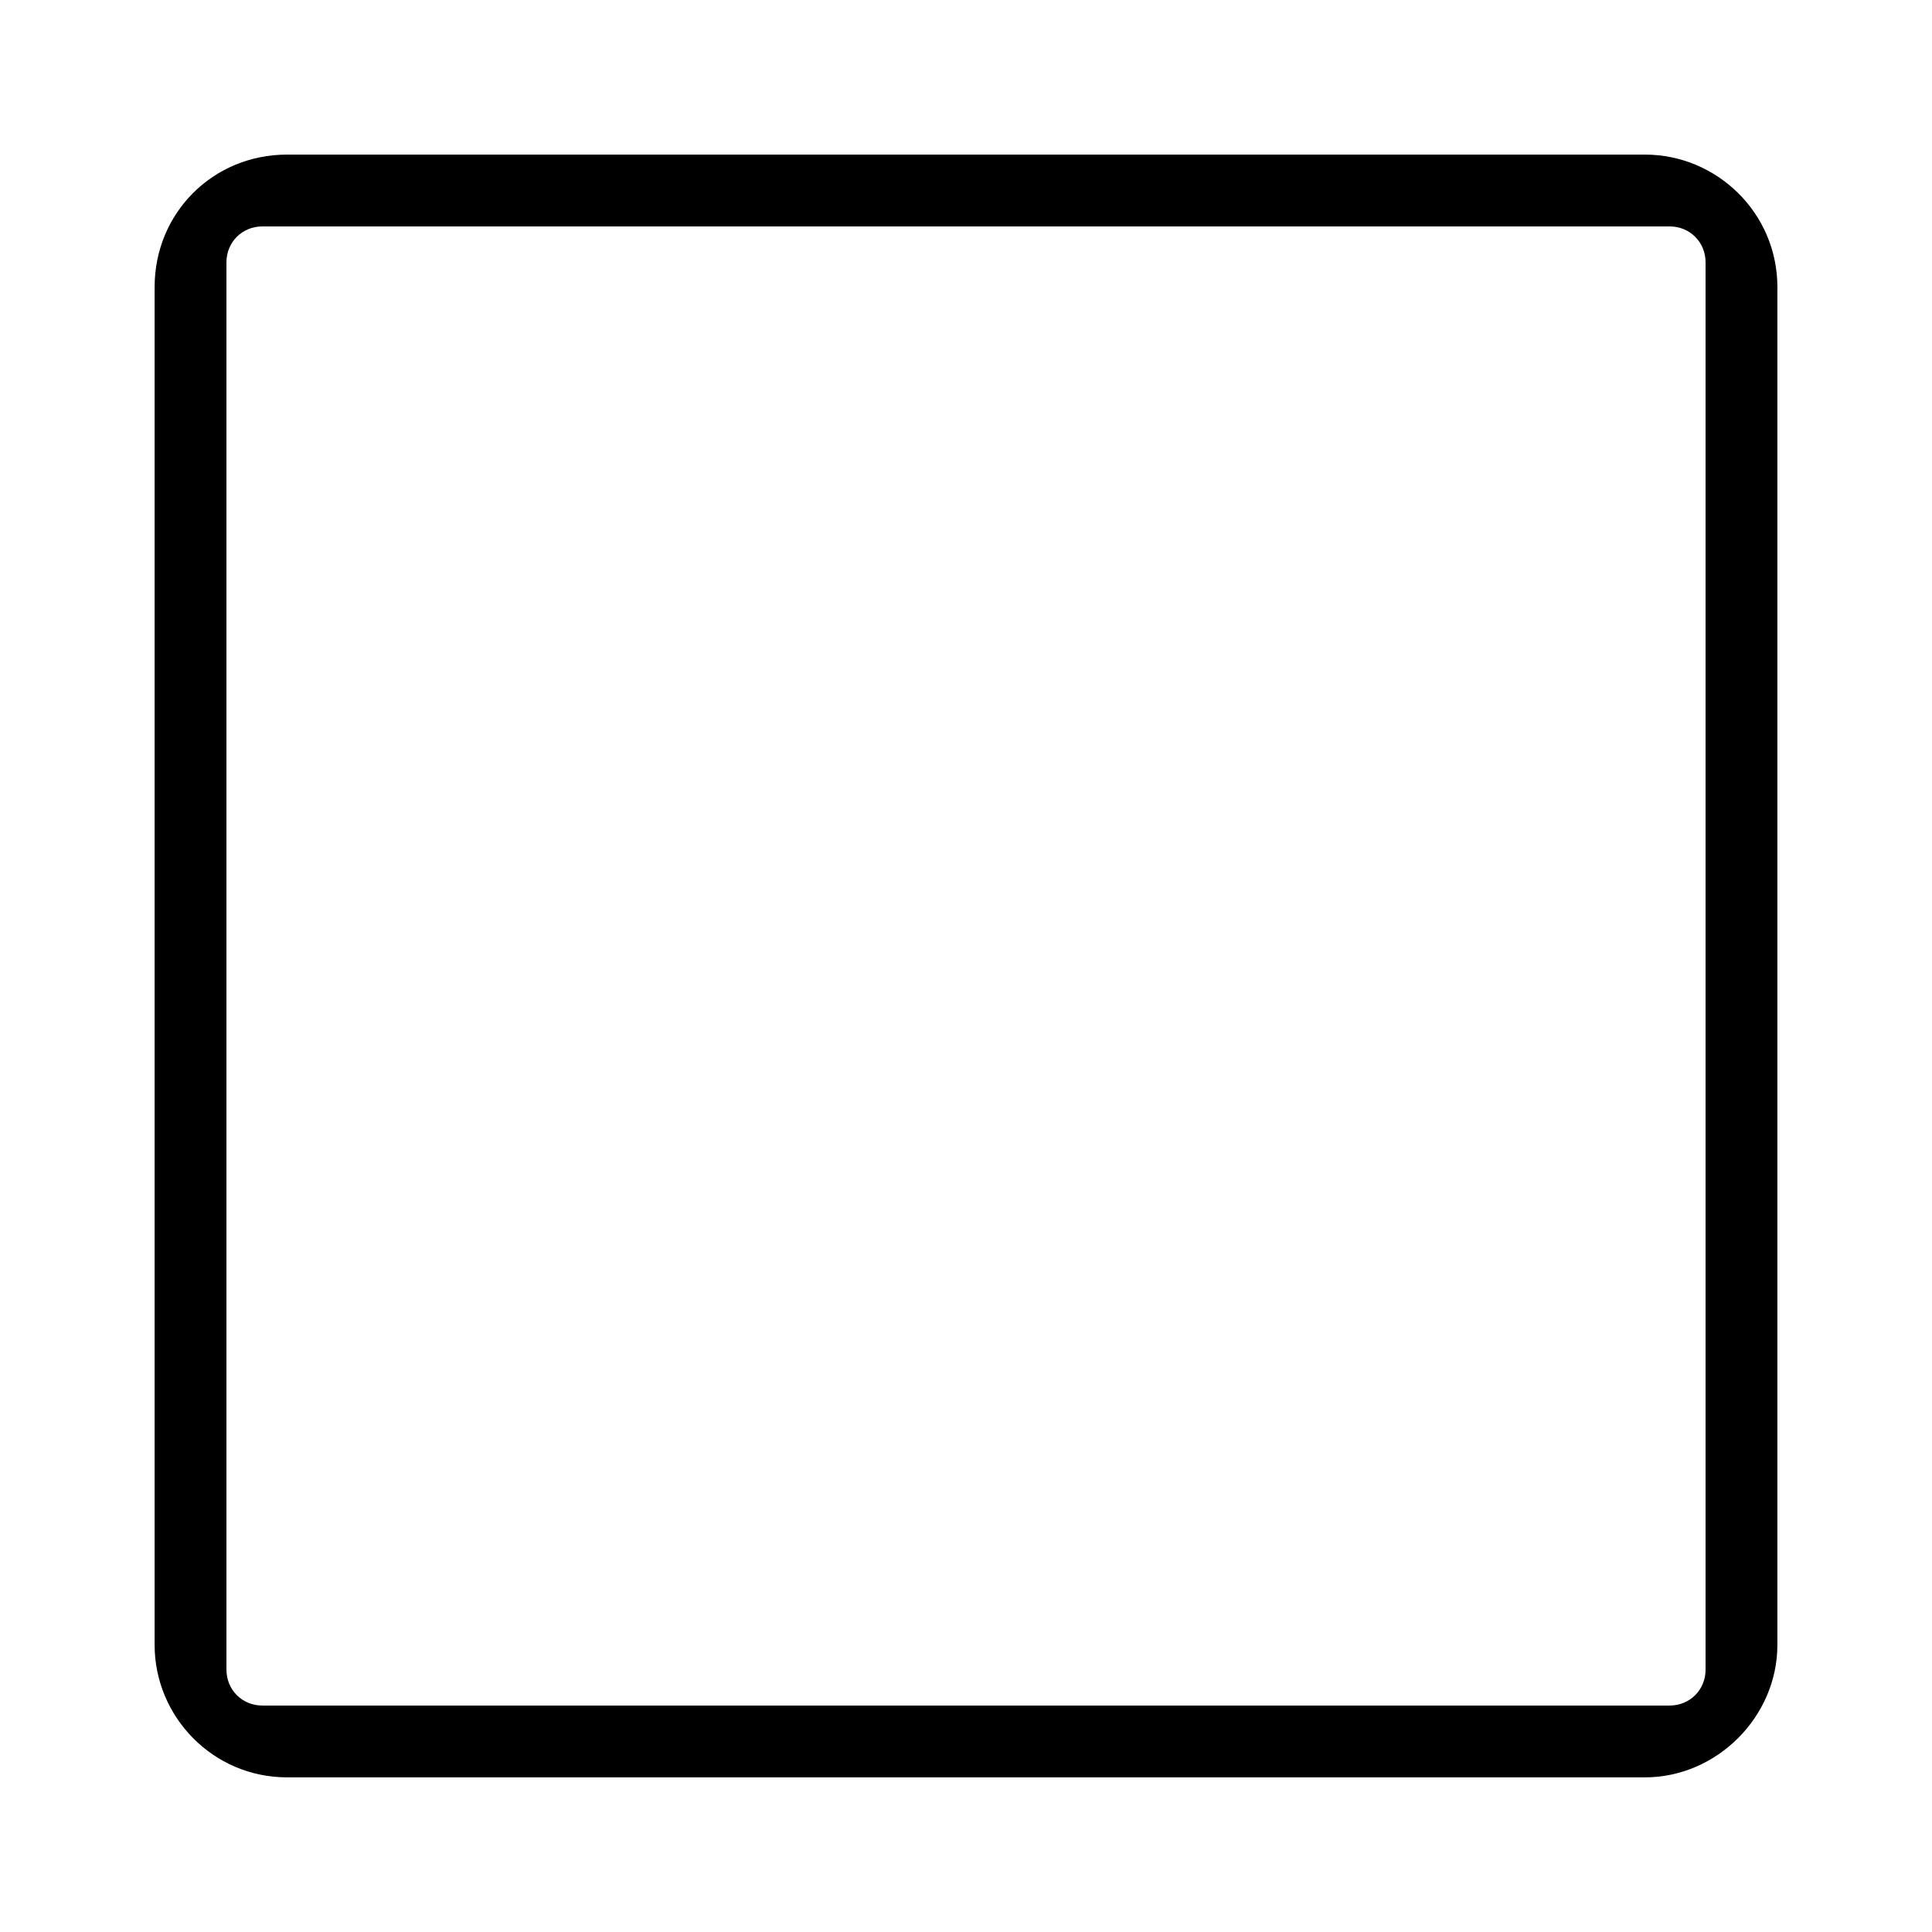
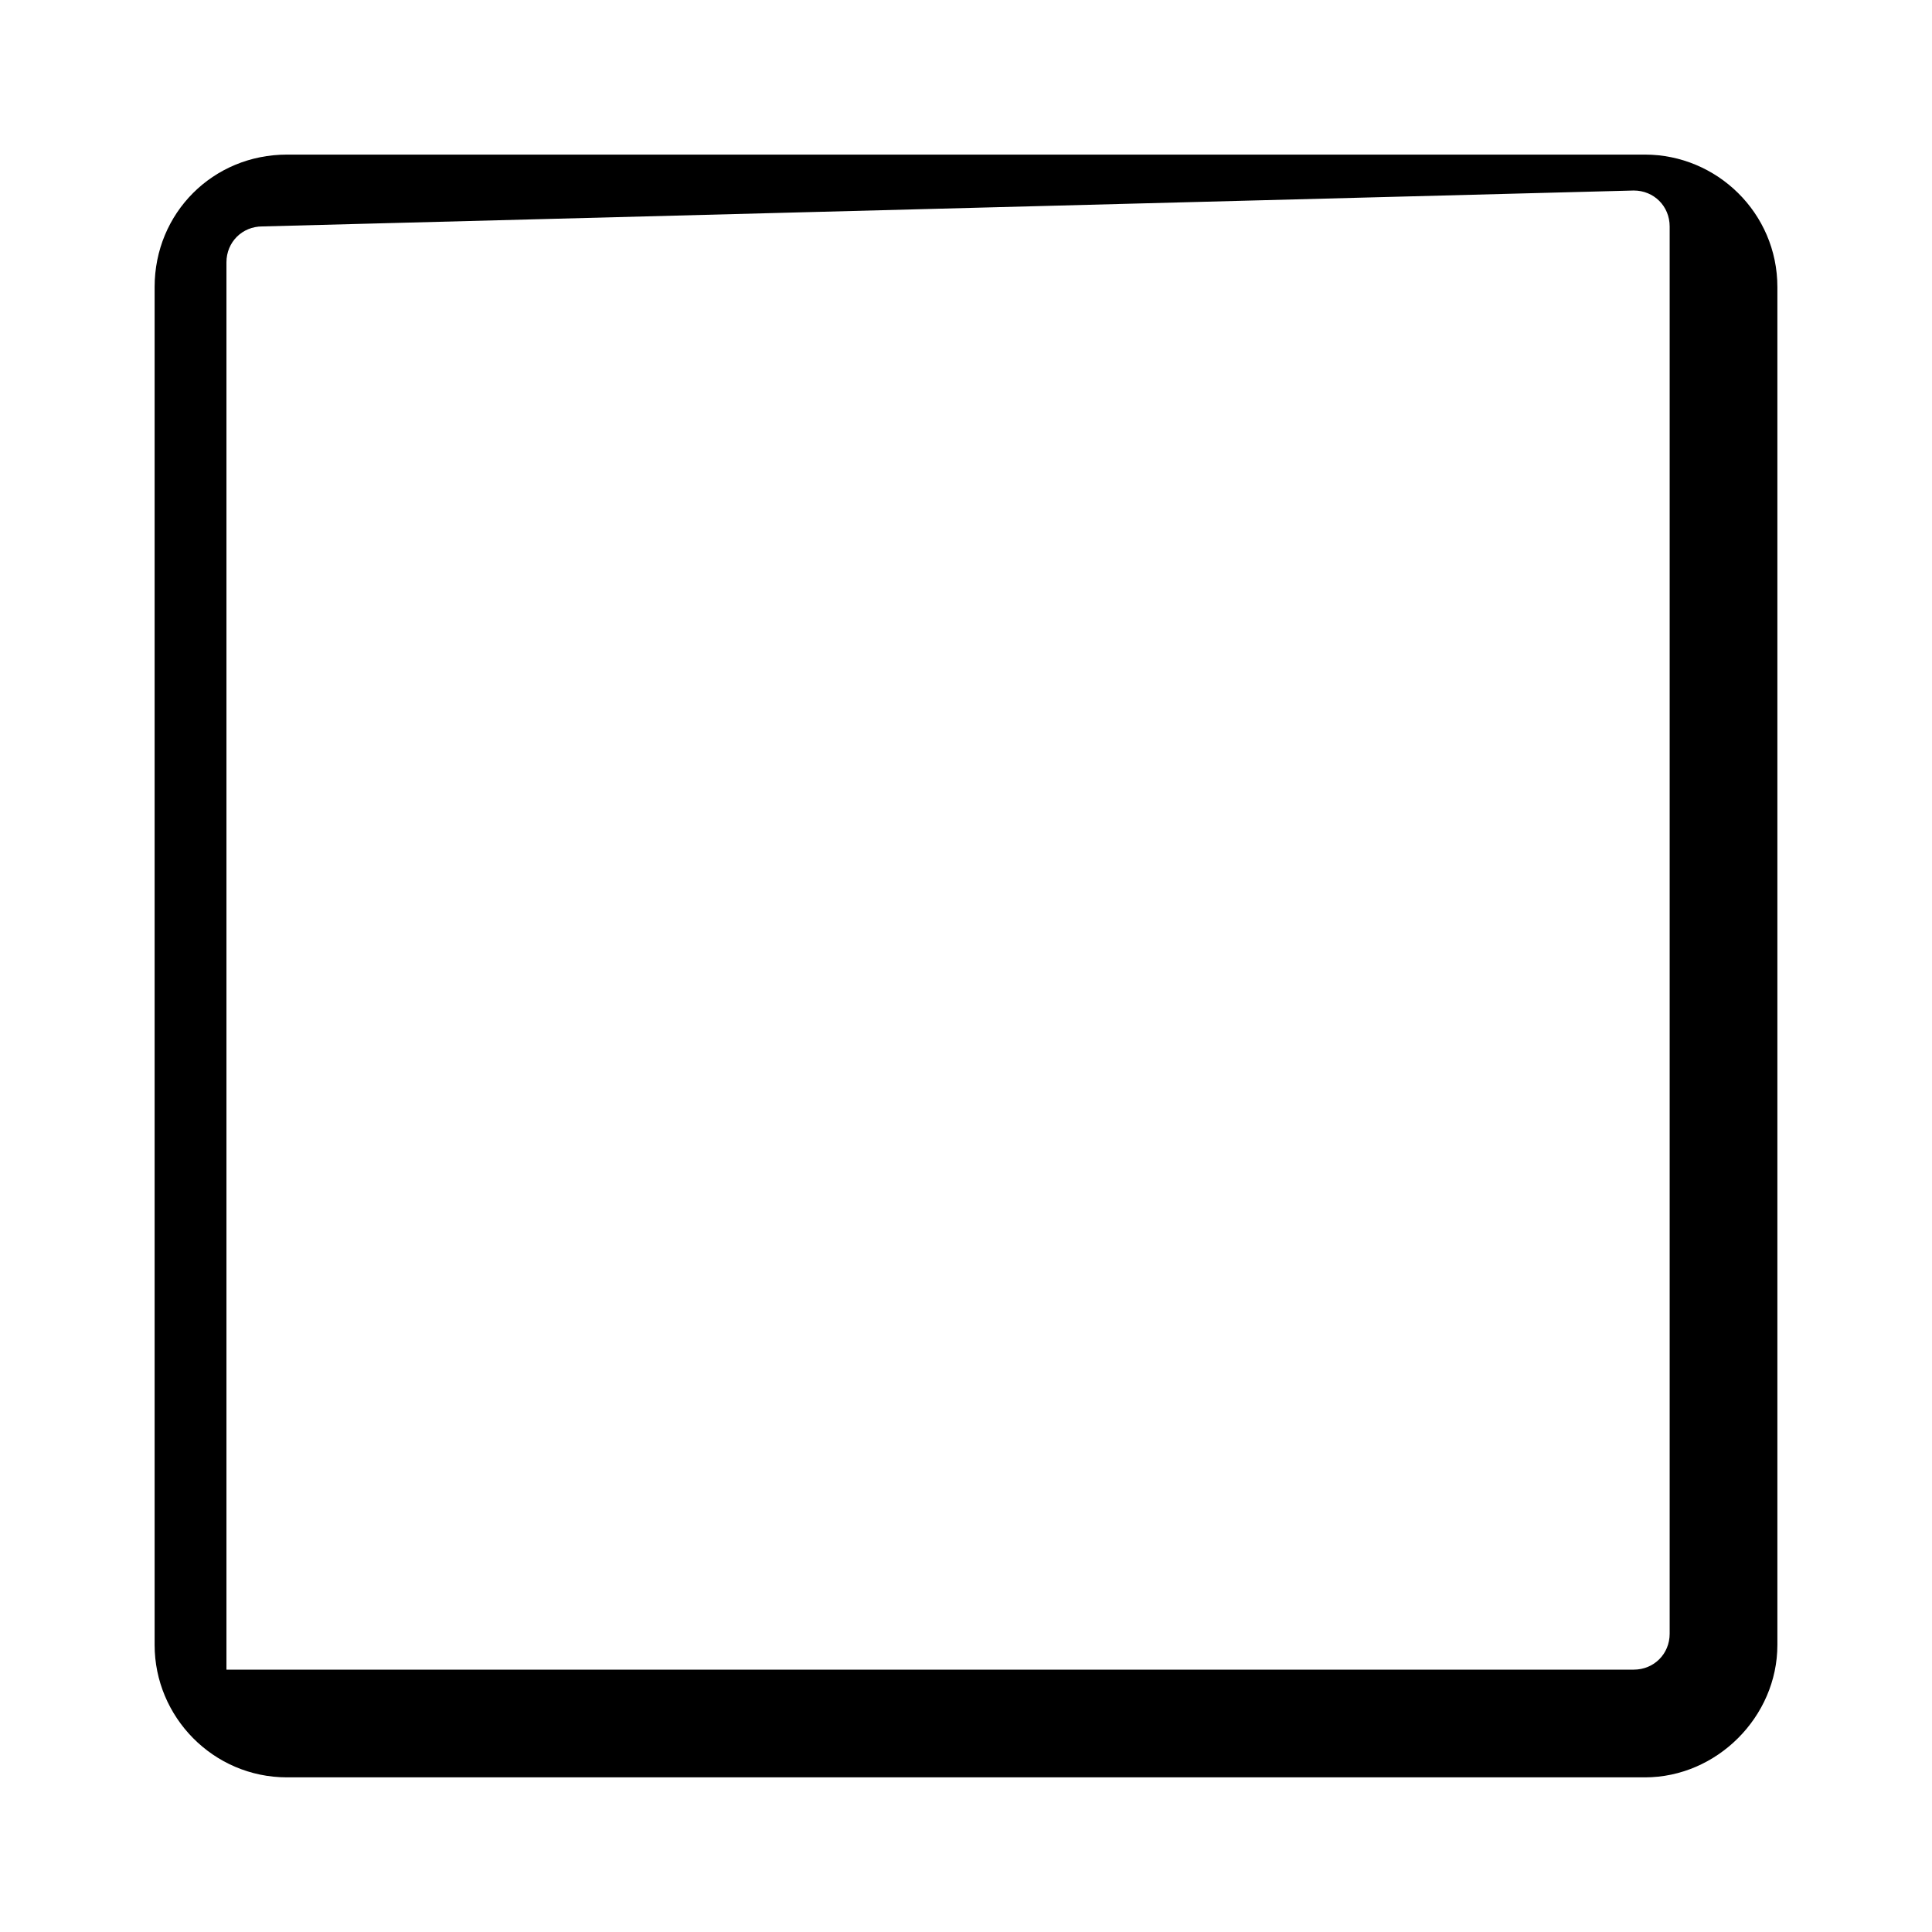
<svg xmlns="http://www.w3.org/2000/svg" fill="#000000" width="800px" height="800px" version="1.1" viewBox="144 144 512 512">
-   <path d="m220.07 184.97h359.86c19.035 0 35.094 15.465 35.094 35.094v359.86c0 19.035-16.059 35.094-35.094 35.094h-359.86c-19.629 0-35.094-16.059-35.094-35.094v-359.86c0-19.629 15.465-35.094 35.094-35.094zm-6.543 19.035c-5.352 0-9.516 4.164-9.516 9.516v372.95c0 5.352 4.164 9.516 9.516 9.516h372.95c5.352 0 9.516-4.164 9.516-9.516v-372.95c0-5.352-4.164-9.516-9.516-9.516z" fill-rule="evenodd" />
+   <path d="m220.07 184.97h359.86c19.035 0 35.094 15.465 35.094 35.094v359.86c0 19.035-16.059 35.094-35.094 35.094h-359.86c-19.629 0-35.094-16.059-35.094-35.094v-359.86c0-19.629 15.465-35.094 35.094-35.094zm-6.543 19.035c-5.352 0-9.516 4.164-9.516 9.516v372.95h372.95c5.352 0 9.516-4.164 9.516-9.516v-372.95c0-5.352-4.164-9.516-9.516-9.516z" fill-rule="evenodd" />
</svg>